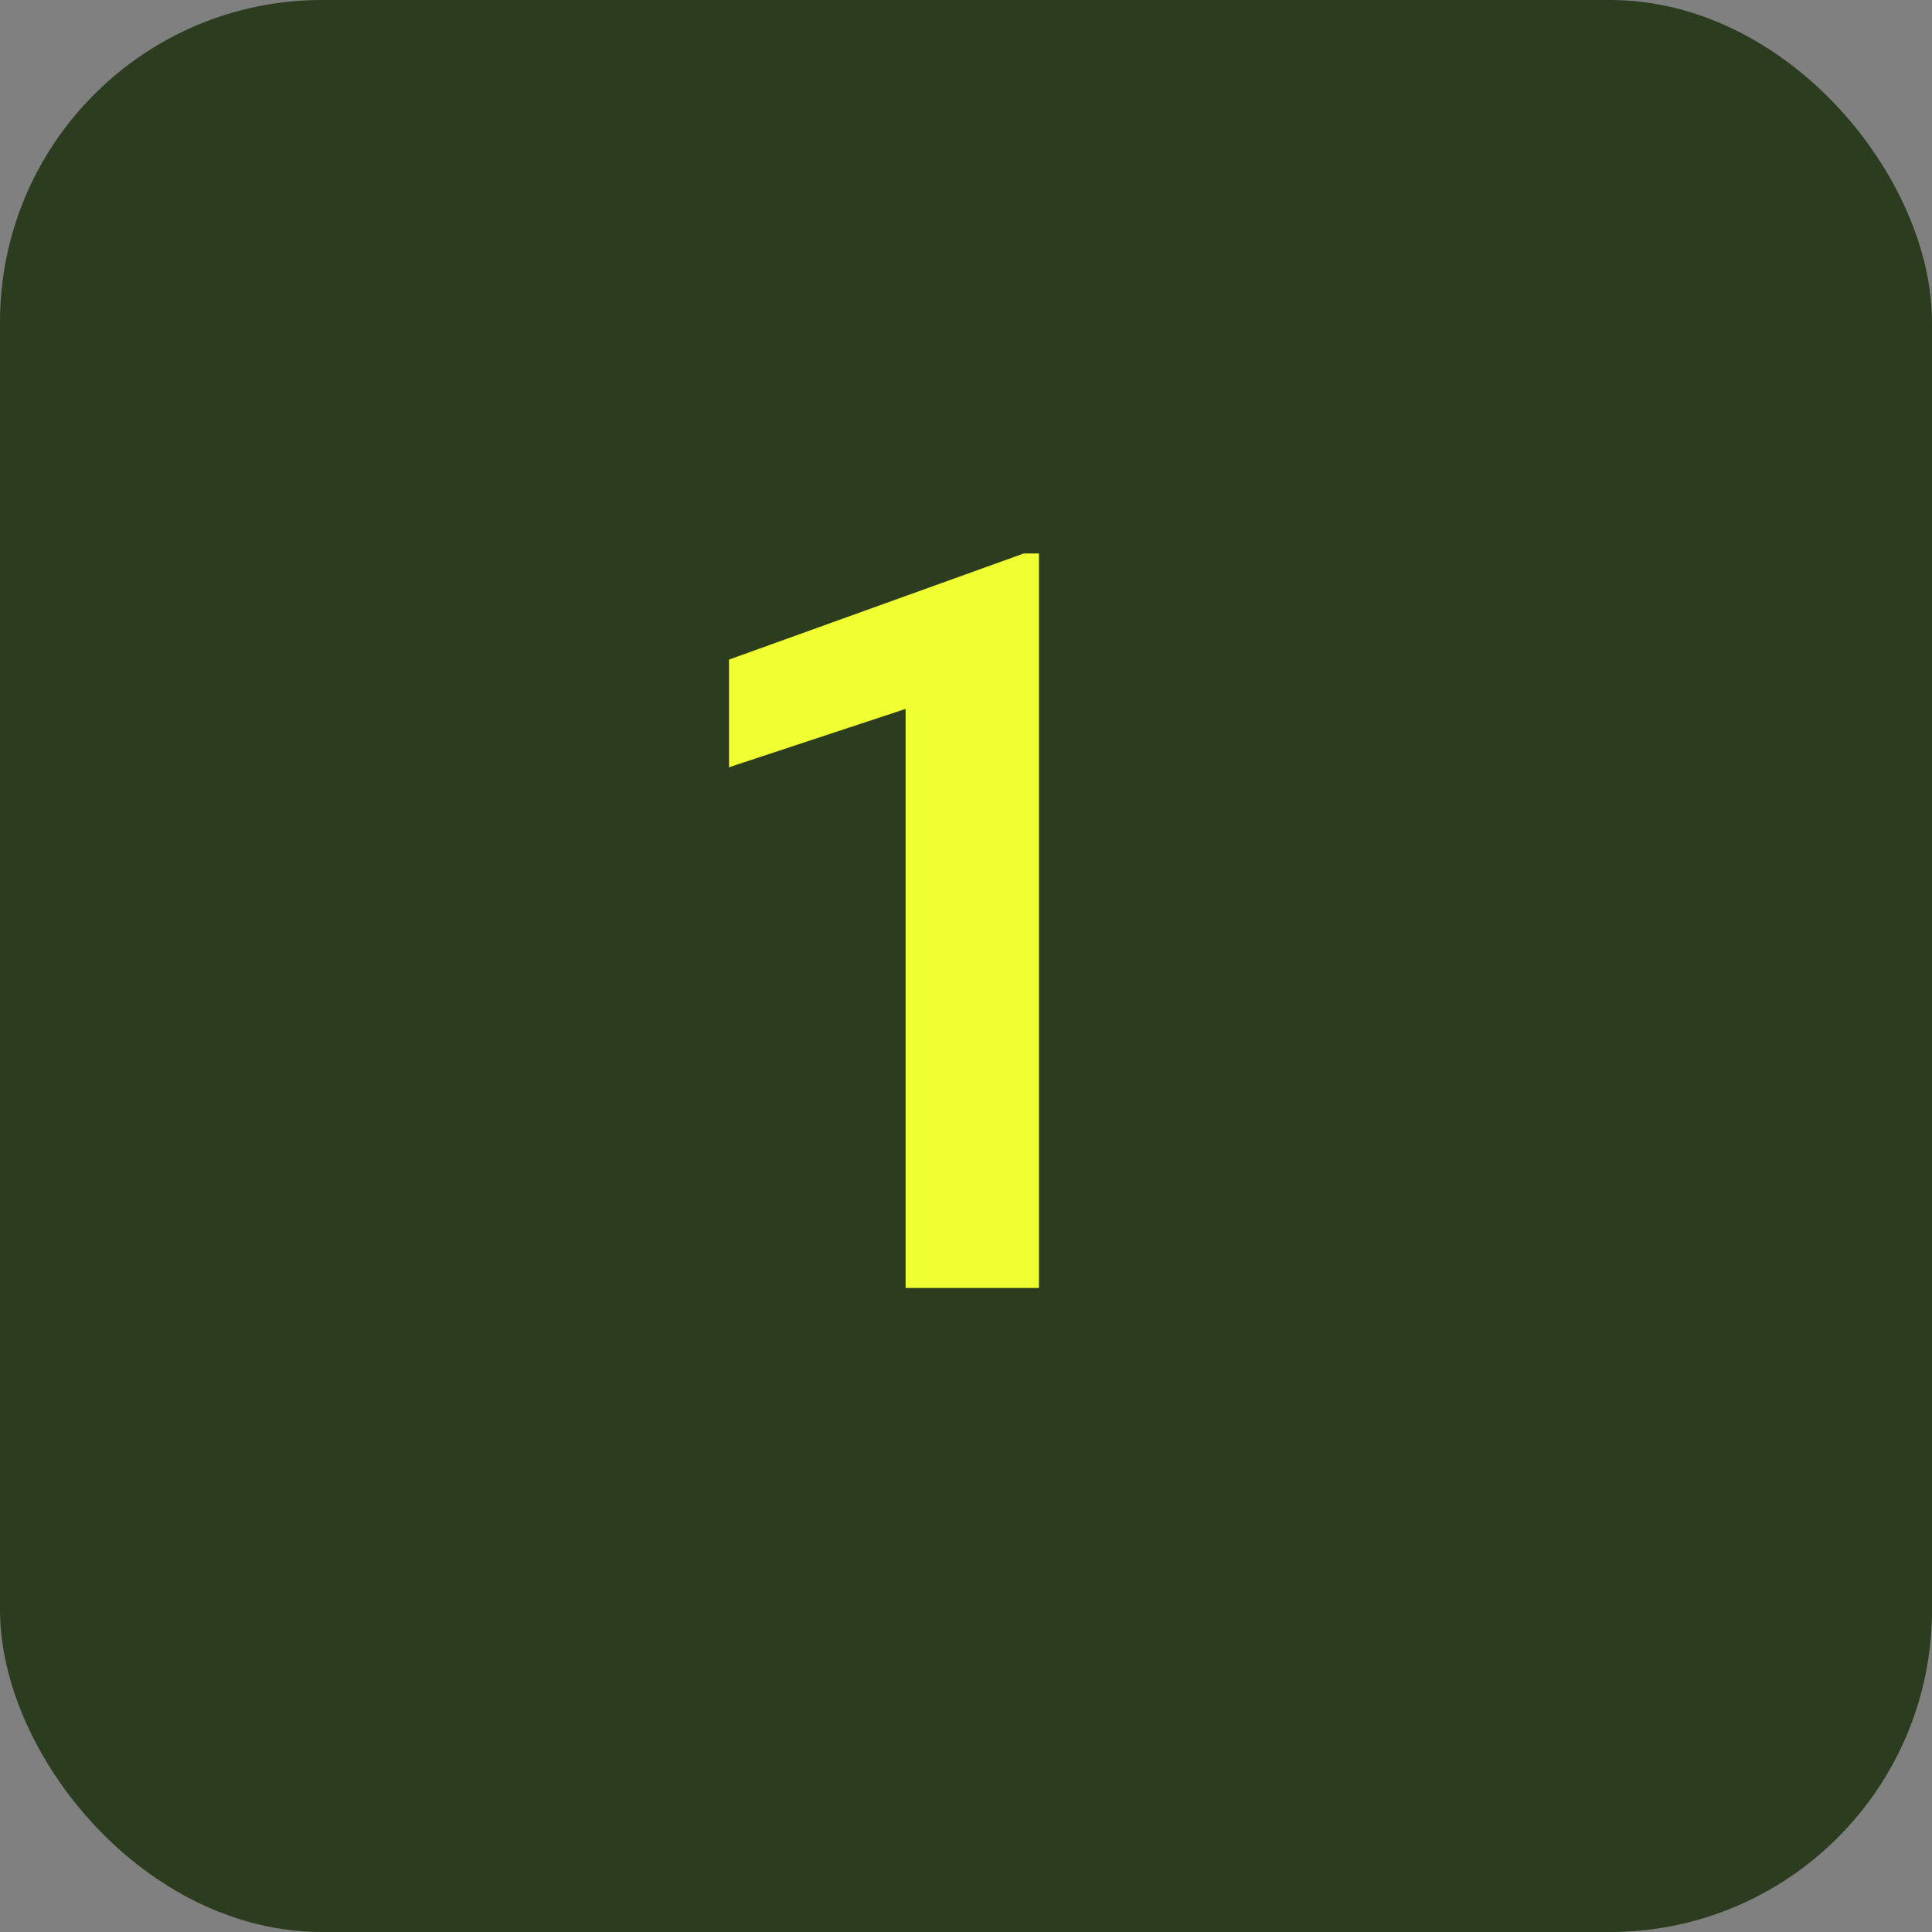
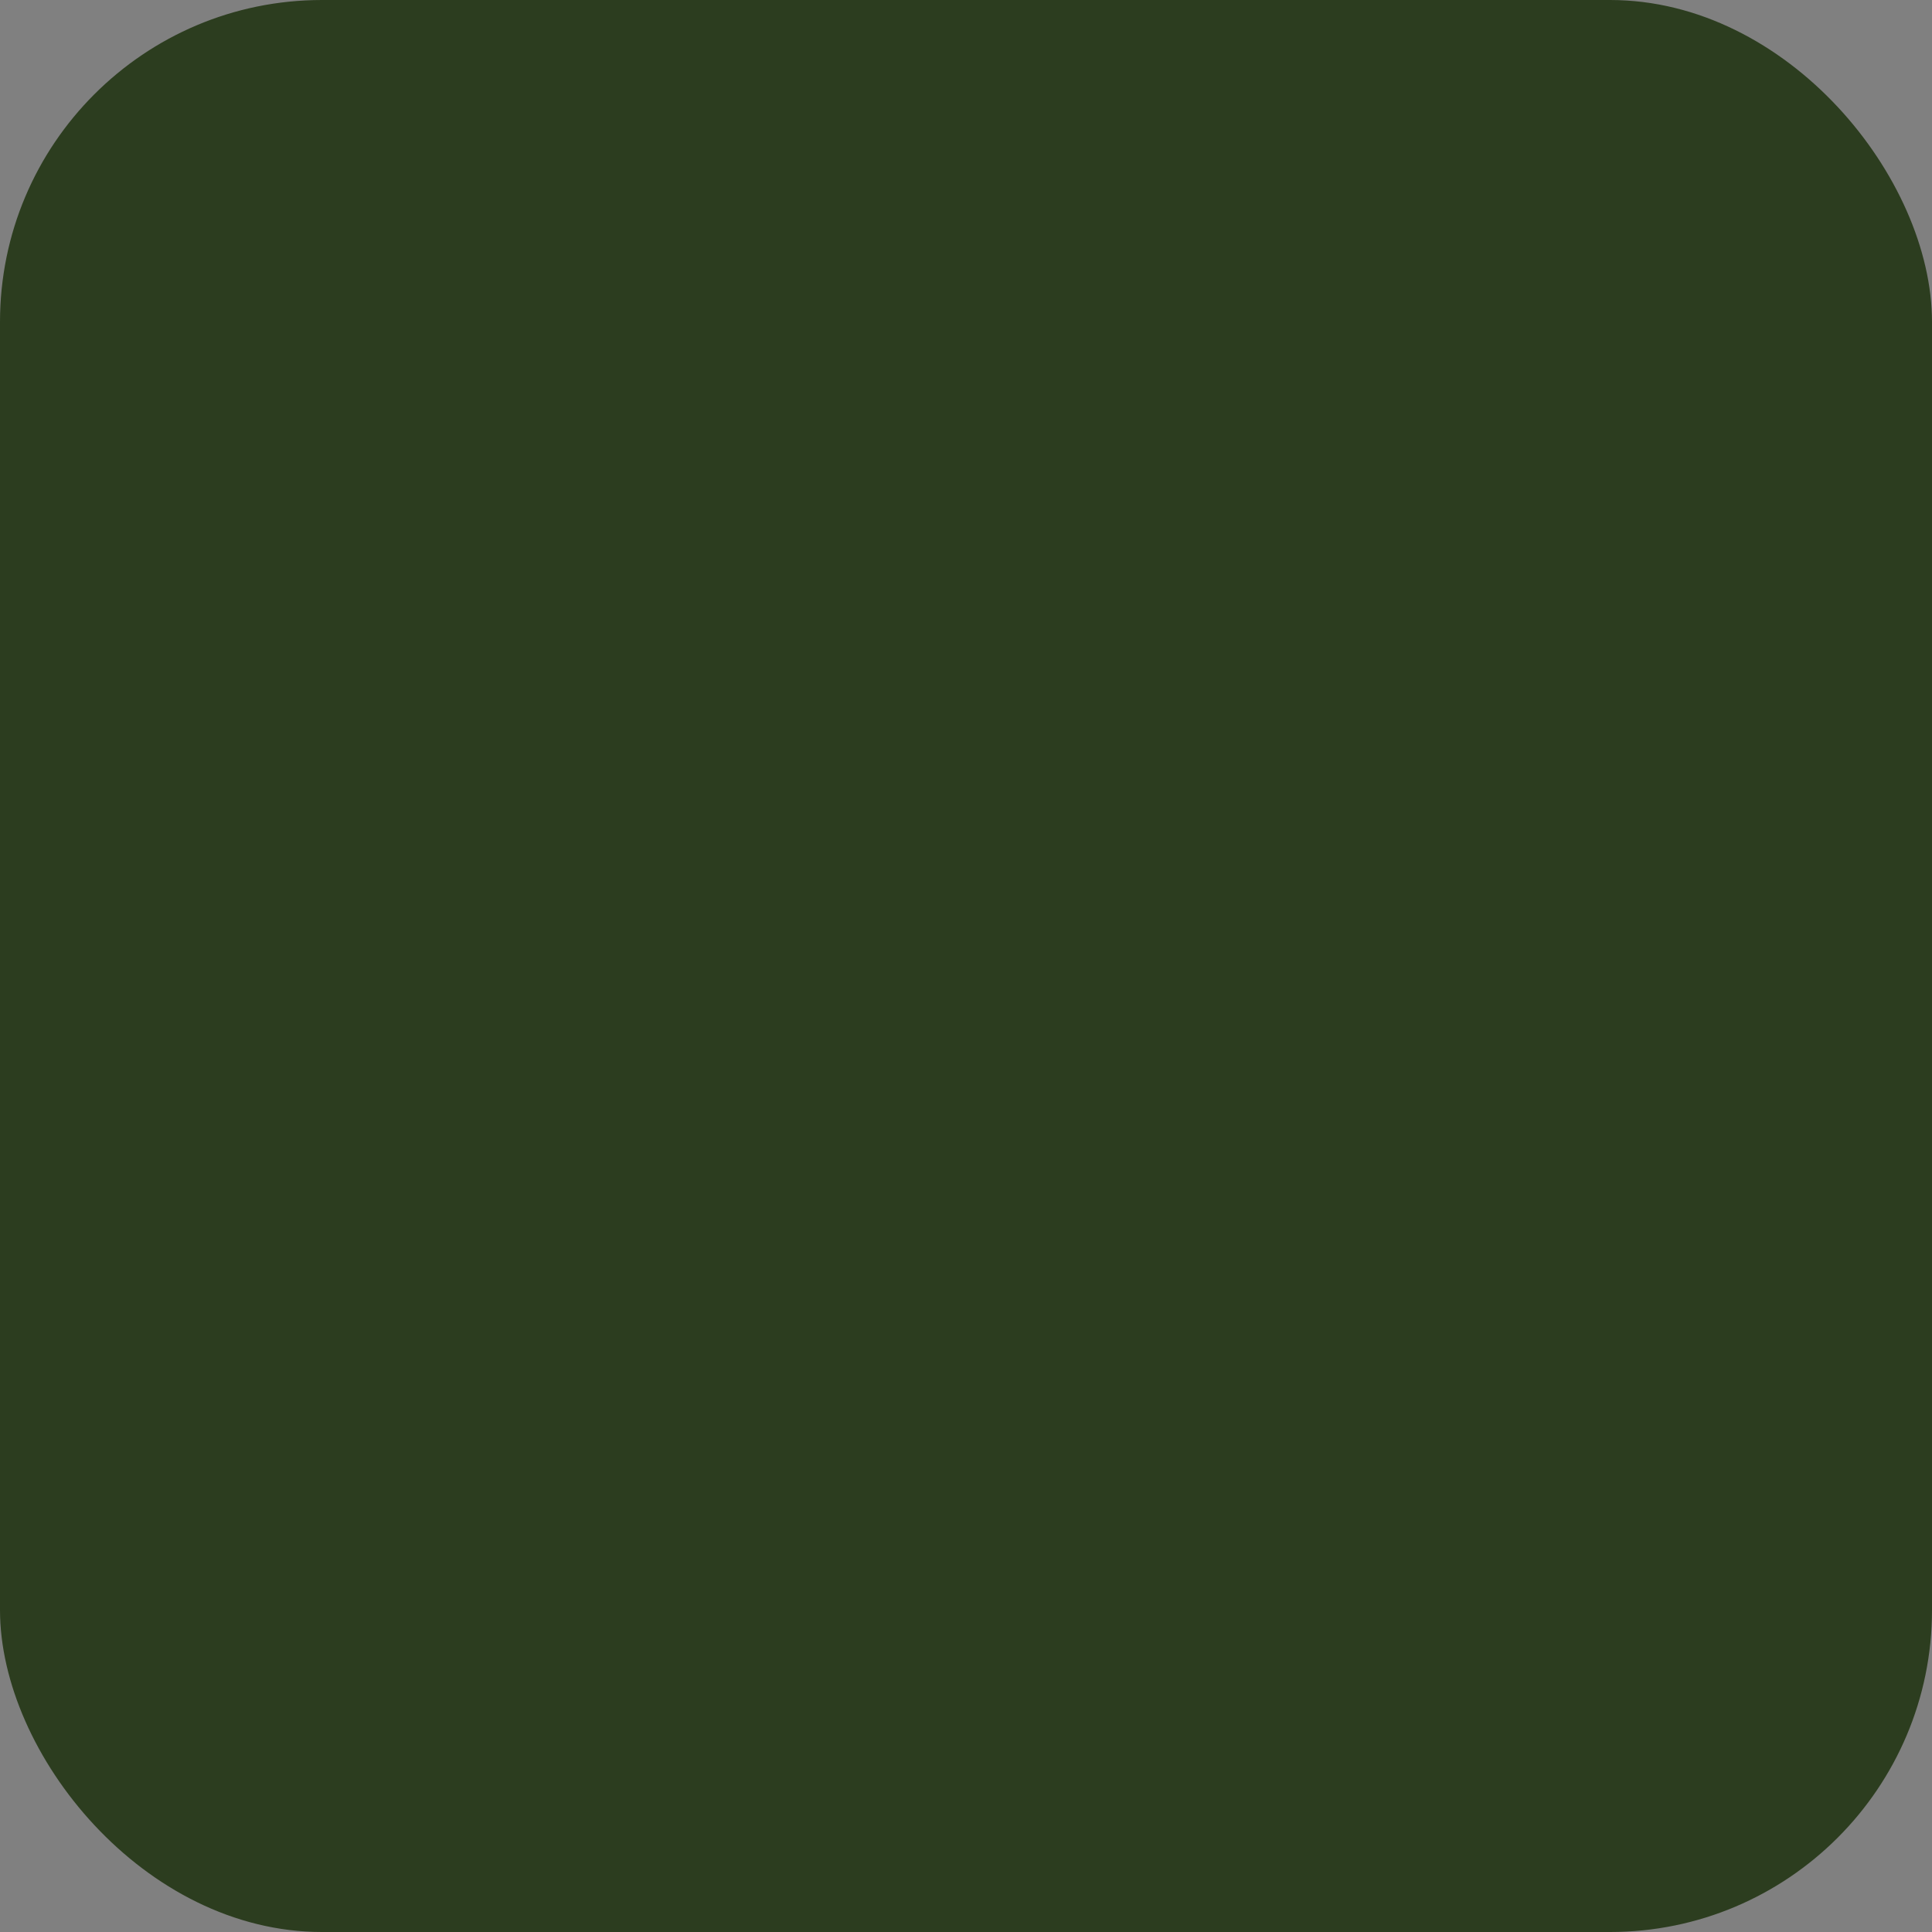
<svg xmlns="http://www.w3.org/2000/svg" width="30" height="30" viewBox="0 0 30 30" fill="none">
  <rect x="0" y="0" width="30" height="30" fill="#808080" stroke="none" />
  <rect width="30" height="30" rx="5" fill="#2C3D1F" />
-   <path d="M16.133 8.594V20H14.062V11.008L11.32 11.914V10.242L15.898 8.594H16.133Z" fill="#EFFF31" />
</svg>